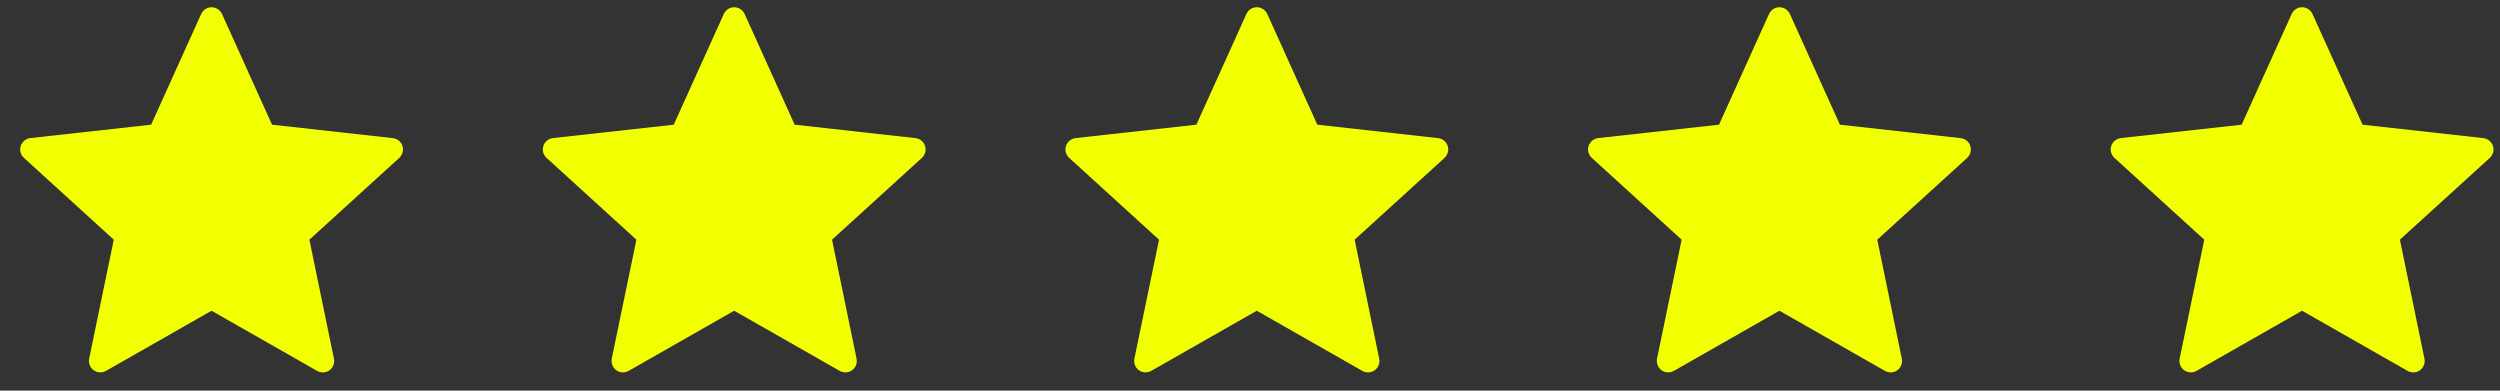
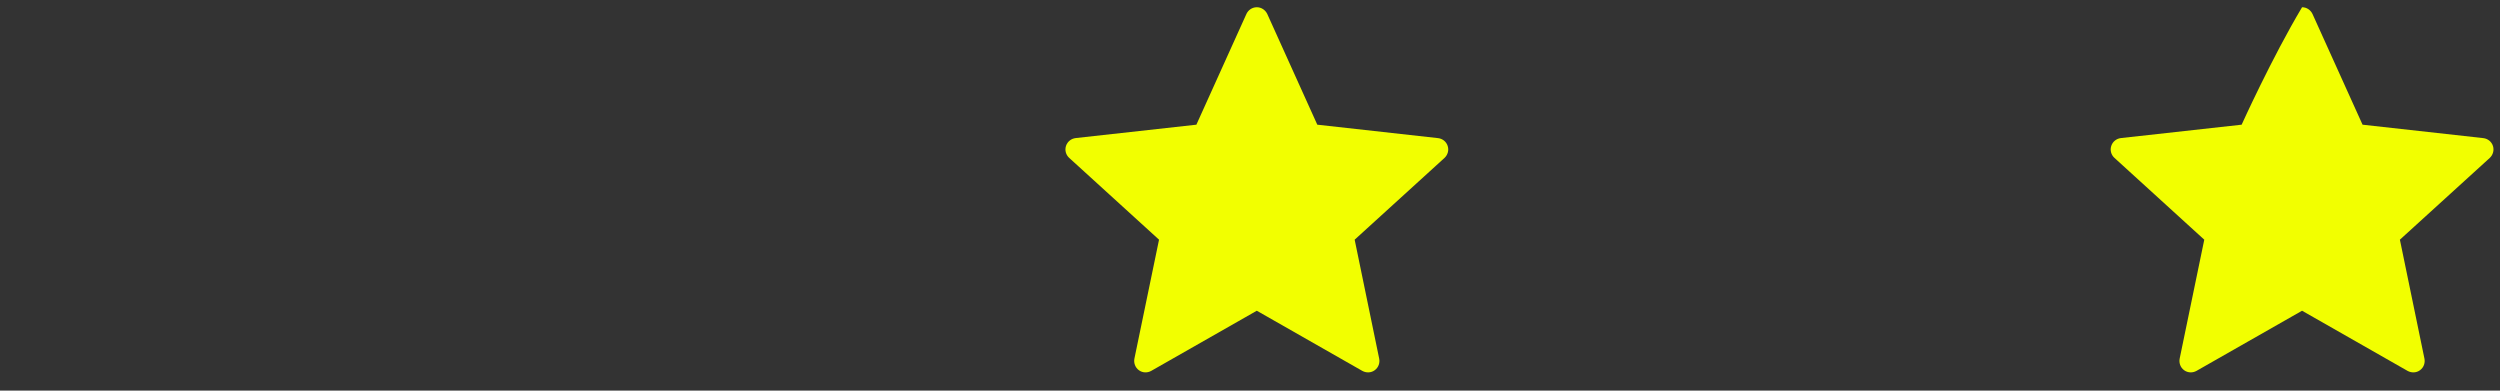
<svg xmlns="http://www.w3.org/2000/svg" width="96" height="15" viewBox="0 0 96 15" fill="none">
  <rect x="0" y="0" width="96" height="15" fill="#333333" stroke="none" />
  <g id="Group 233">
-     <path id="Vector" d="M5.804 4.788C5.804 4.788 3.022 5.096 1.167 5.302C1 5.322 0.852 5.434 0.796 5.604C0.741 5.774 0.796 5.951 0.92 6.063C2.298 7.32 4.369 9.204 4.369 9.204C4.367 9.204 3.8 11.944 3.424 13.772C3.392 13.937 3.452 14.112 3.596 14.217C3.74 14.322 3.924 14.323 4.07 14.242C5.693 13.319 8.124 11.932 8.124 11.932C8.124 11.932 10.555 13.319 12.176 14.242C12.324 14.323 12.508 14.322 12.652 14.217C12.796 14.112 12.856 13.937 12.823 13.773C12.447 11.944 11.881 9.204 11.881 9.204C11.881 9.204 13.952 7.32 15.33 6.065C15.453 5.95 15.508 5.773 15.453 5.604C15.399 5.435 15.251 5.323 15.084 5.304C13.228 5.096 10.446 4.788 10.446 4.788C10.446 4.788 9.293 2.237 8.525 0.537C8.453 0.385 8.301 0.278 8.124 0.278C7.946 0.278 7.793 0.386 7.725 0.537C6.956 2.237 5.804 4.788 5.804 4.788Z" fill="#F2FF00" />
-     <path id="Vector_2" d="M25.872 4.788C25.872 4.788 23.091 5.096 21.236 5.302C21.069 5.322 20.921 5.434 20.865 5.604C20.81 5.774 20.865 5.951 20.988 6.063C22.367 7.32 24.438 9.204 24.438 9.204C24.436 9.204 23.869 11.944 23.492 13.772C23.461 13.937 23.521 14.112 23.665 14.217C23.808 14.322 23.993 14.323 24.139 14.242C25.762 13.319 28.192 11.932 28.192 11.932C28.192 11.932 30.624 13.319 32.245 14.242C32.392 14.323 32.577 14.322 32.721 14.217C32.865 14.112 32.925 13.937 32.892 13.773C32.516 11.944 31.95 9.204 31.95 9.204C31.95 9.204 34.021 7.32 35.399 6.065C35.522 5.95 35.577 5.773 35.522 5.604C35.468 5.435 35.32 5.323 35.153 5.304C33.297 5.096 30.515 4.788 30.515 4.788C30.515 4.788 29.362 2.237 28.594 0.537C28.522 0.385 28.37 0.278 28.192 0.278C28.015 0.278 27.862 0.386 27.794 0.537C27.024 2.237 25.872 4.788 25.872 4.788Z" fill="#F2FF00" />
    <path id="Vector_3" d="M45.941 4.788C45.941 4.788 43.16 5.096 41.305 5.302C41.137 5.322 40.99 5.434 40.934 5.604C40.879 5.774 40.934 5.951 41.057 6.063C42.436 7.32 44.507 9.204 44.507 9.204C44.505 9.204 43.938 11.944 43.561 13.772C43.53 13.937 43.59 14.112 43.734 14.217C43.877 14.322 44.062 14.323 44.207 14.242C45.83 13.319 48.261 11.932 48.261 11.932C48.261 11.932 50.693 13.319 52.313 14.242C52.461 14.323 52.646 14.322 52.789 14.217C52.934 14.112 52.994 13.937 52.961 13.773C52.584 11.944 52.019 9.204 52.019 9.204C52.019 9.204 54.09 7.32 55.468 6.065C55.591 5.95 55.646 5.773 55.591 5.604C55.536 5.435 55.389 5.323 55.221 5.304C53.366 5.096 50.584 4.788 50.584 4.788C50.584 4.788 49.431 2.237 48.663 0.537C48.59 0.385 48.439 0.278 48.261 0.278C48.084 0.278 47.931 0.386 47.862 0.537C47.093 2.237 45.941 4.788 45.941 4.788Z" fill="#F2FF00" />
-     <path id="Vector_4" d="M66.01 4.788C66.01 4.788 63.229 5.096 61.373 5.302C61.206 5.322 61.058 5.434 61.003 5.604C60.947 5.774 61.003 5.951 61.126 6.063C62.505 7.32 64.575 9.204 64.575 9.204C64.574 9.204 64.007 11.944 63.63 13.772C63.599 13.937 63.658 14.112 63.803 14.217C63.946 14.322 64.131 14.323 64.276 14.242C65.899 13.319 68.33 11.932 68.33 11.932C68.33 11.932 70.762 13.319 72.382 14.242C72.53 14.323 72.715 14.322 72.858 14.217C73.003 14.112 73.063 13.937 73.03 13.773C72.653 11.944 72.087 9.204 72.087 9.204C72.087 9.204 74.158 7.32 75.537 6.065C75.66 5.95 75.714 5.773 75.66 5.604C75.605 5.435 75.457 5.323 75.29 5.304C73.435 5.096 70.653 4.788 70.653 4.788C70.653 4.788 69.5 2.237 68.731 0.537C68.659 0.385 68.508 0.278 68.33 0.278C68.152 0.278 68 0.386 67.931 0.537C67.162 2.237 66.01 4.788 66.01 4.788Z" fill="#F2FF00" />
-     <path id="Vector_5" d="M86.079 4.788C86.079 4.788 83.298 5.096 81.442 5.302C81.275 5.322 81.127 5.434 81.072 5.604C81.016 5.774 81.072 5.951 81.195 6.063C82.573 7.32 84.644 9.204 84.644 9.204C84.642 9.204 84.076 11.944 83.699 13.772C83.667 13.937 83.727 14.112 83.871 14.217C84.015 14.322 84.2 14.323 84.345 14.242C85.968 13.319 88.399 11.932 88.399 11.932C88.399 11.932 90.831 13.319 92.451 14.242C92.599 14.323 92.784 14.322 92.927 14.217C93.072 14.112 93.131 13.937 93.099 13.773C92.722 11.944 92.156 9.204 92.156 9.204C92.156 9.204 94.227 7.32 95.606 6.065C95.729 5.95 95.783 5.773 95.729 5.604C95.674 5.435 95.526 5.323 95.359 5.304C93.504 5.096 90.722 4.788 90.722 4.788C90.722 4.788 89.569 2.237 88.8 0.537C88.728 0.385 88.577 0.278 88.399 0.278C88.221 0.278 88.069 0.386 88 0.537C87.231 2.237 86.079 4.788 86.079 4.788Z" fill="#F2FF00" />
+     <path id="Vector_5" d="M86.079 4.788C86.079 4.788 83.298 5.096 81.442 5.302C81.275 5.322 81.127 5.434 81.072 5.604C81.016 5.774 81.072 5.951 81.195 6.063C82.573 7.32 84.644 9.204 84.644 9.204C84.642 9.204 84.076 11.944 83.699 13.772C83.667 13.937 83.727 14.112 83.871 14.217C84.015 14.322 84.2 14.323 84.345 14.242C85.968 13.319 88.399 11.932 88.399 11.932C88.399 11.932 90.831 13.319 92.451 14.242C92.599 14.323 92.784 14.322 92.927 14.217C93.072 14.112 93.131 13.937 93.099 13.773C92.722 11.944 92.156 9.204 92.156 9.204C92.156 9.204 94.227 7.32 95.606 6.065C95.729 5.95 95.783 5.773 95.729 5.604C95.674 5.435 95.526 5.323 95.359 5.304C93.504 5.096 90.722 4.788 90.722 4.788C90.722 4.788 89.569 2.237 88.8 0.537C88.728 0.385 88.577 0.278 88.399 0.278C87.231 2.237 86.079 4.788 86.079 4.788Z" fill="#F2FF00" />
  </g>
</svg>